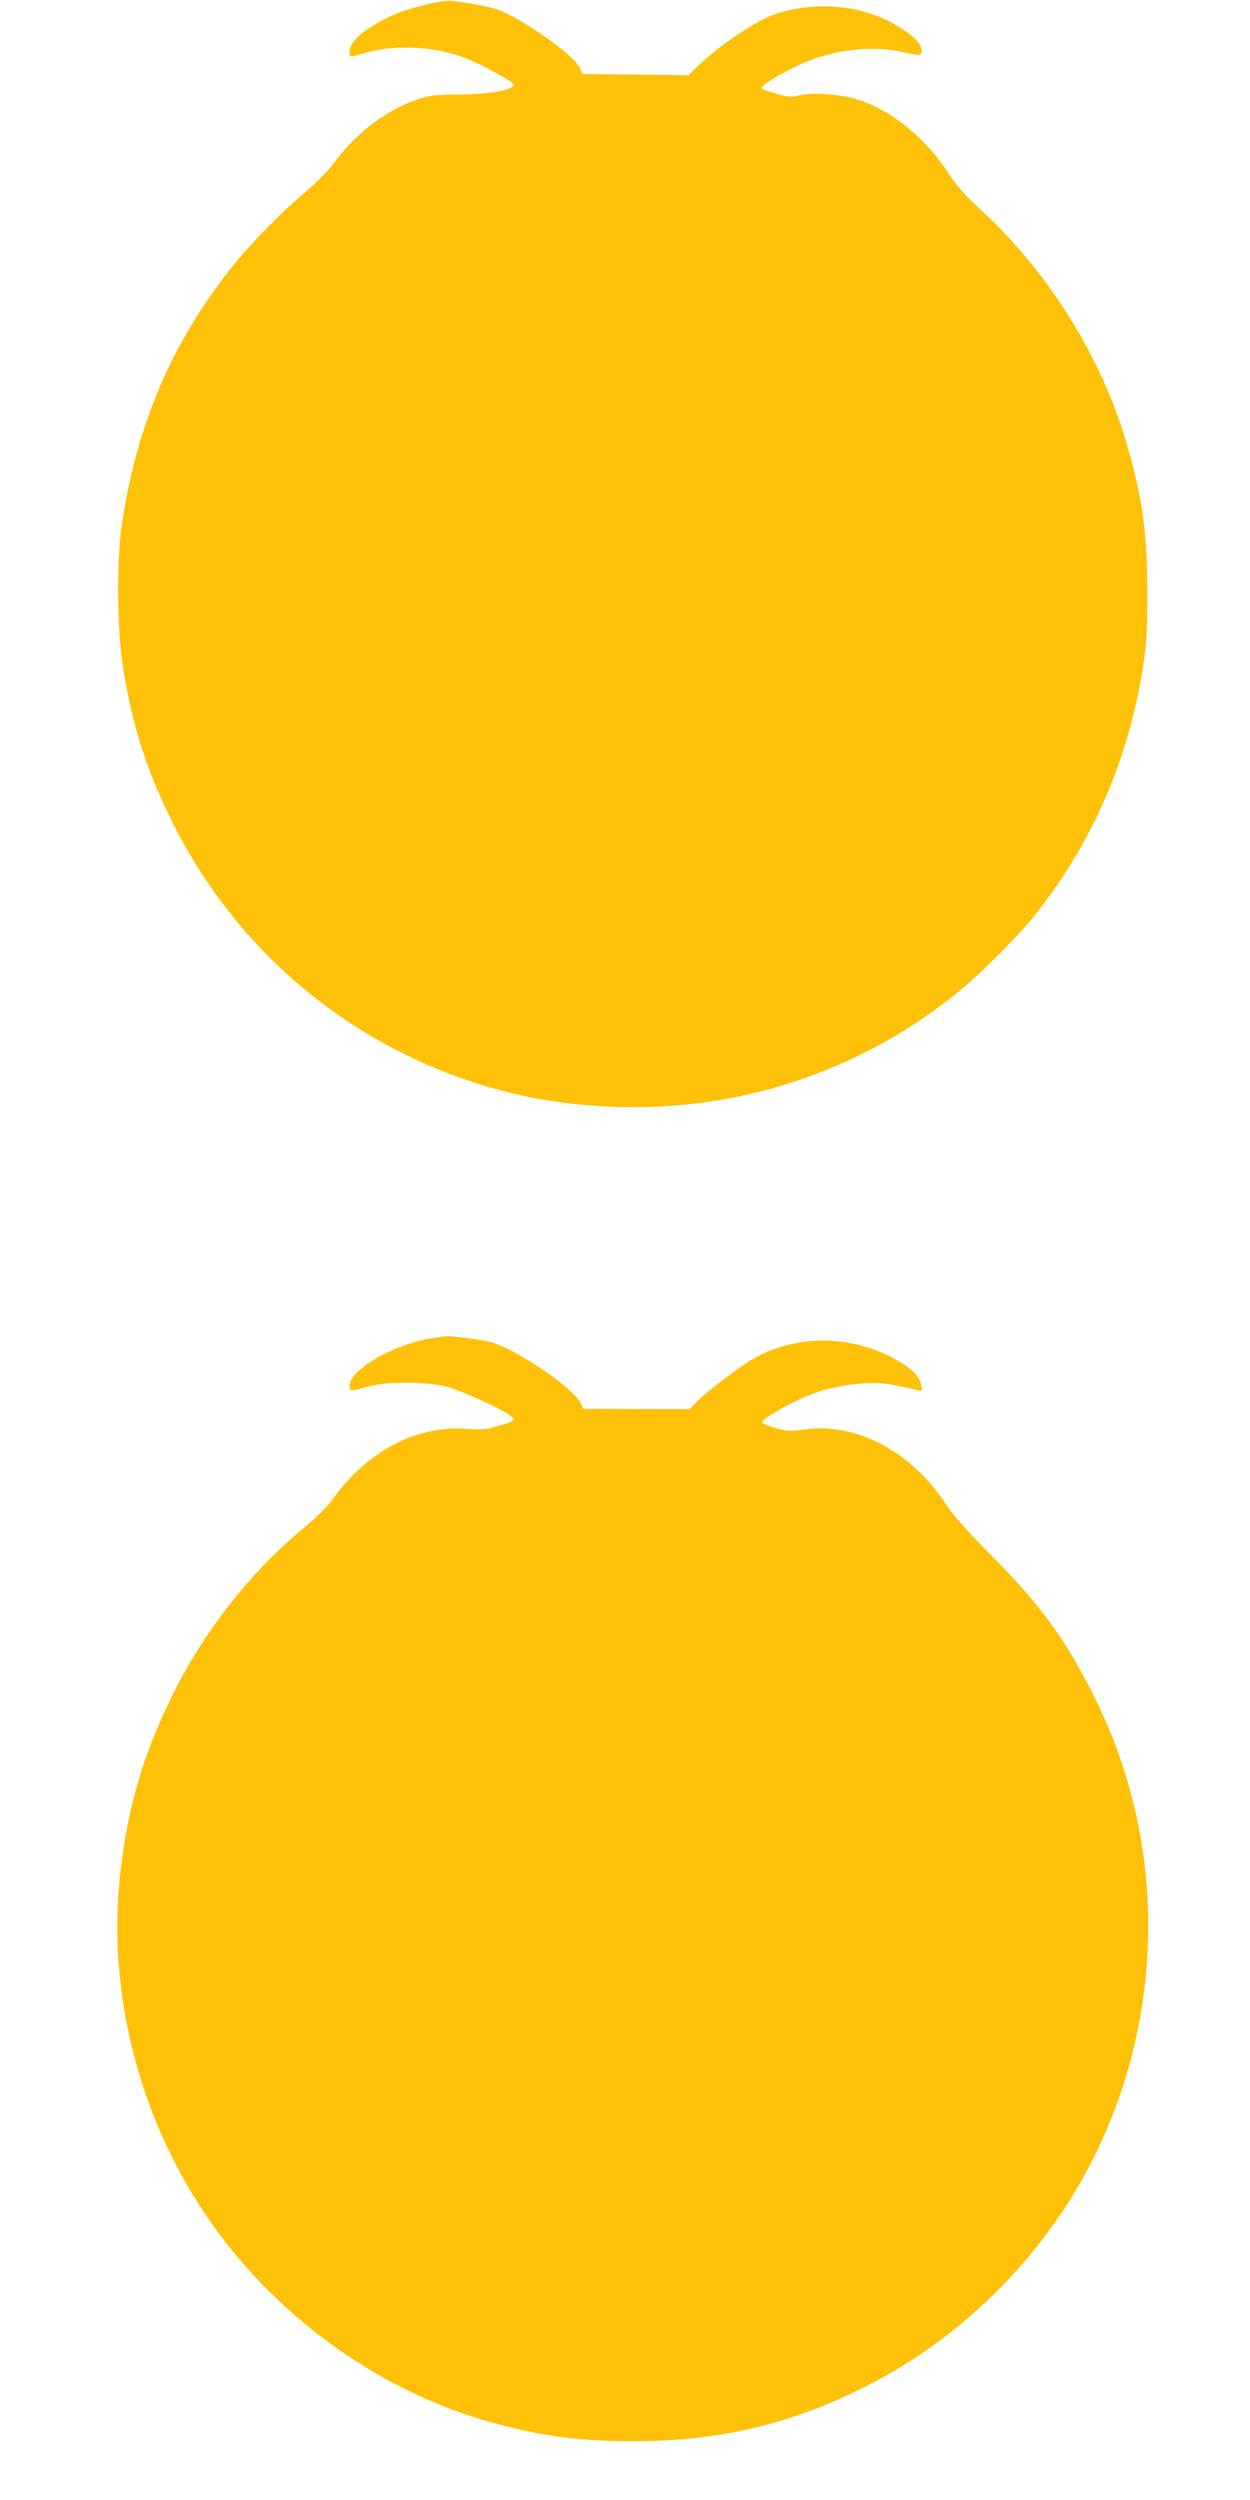
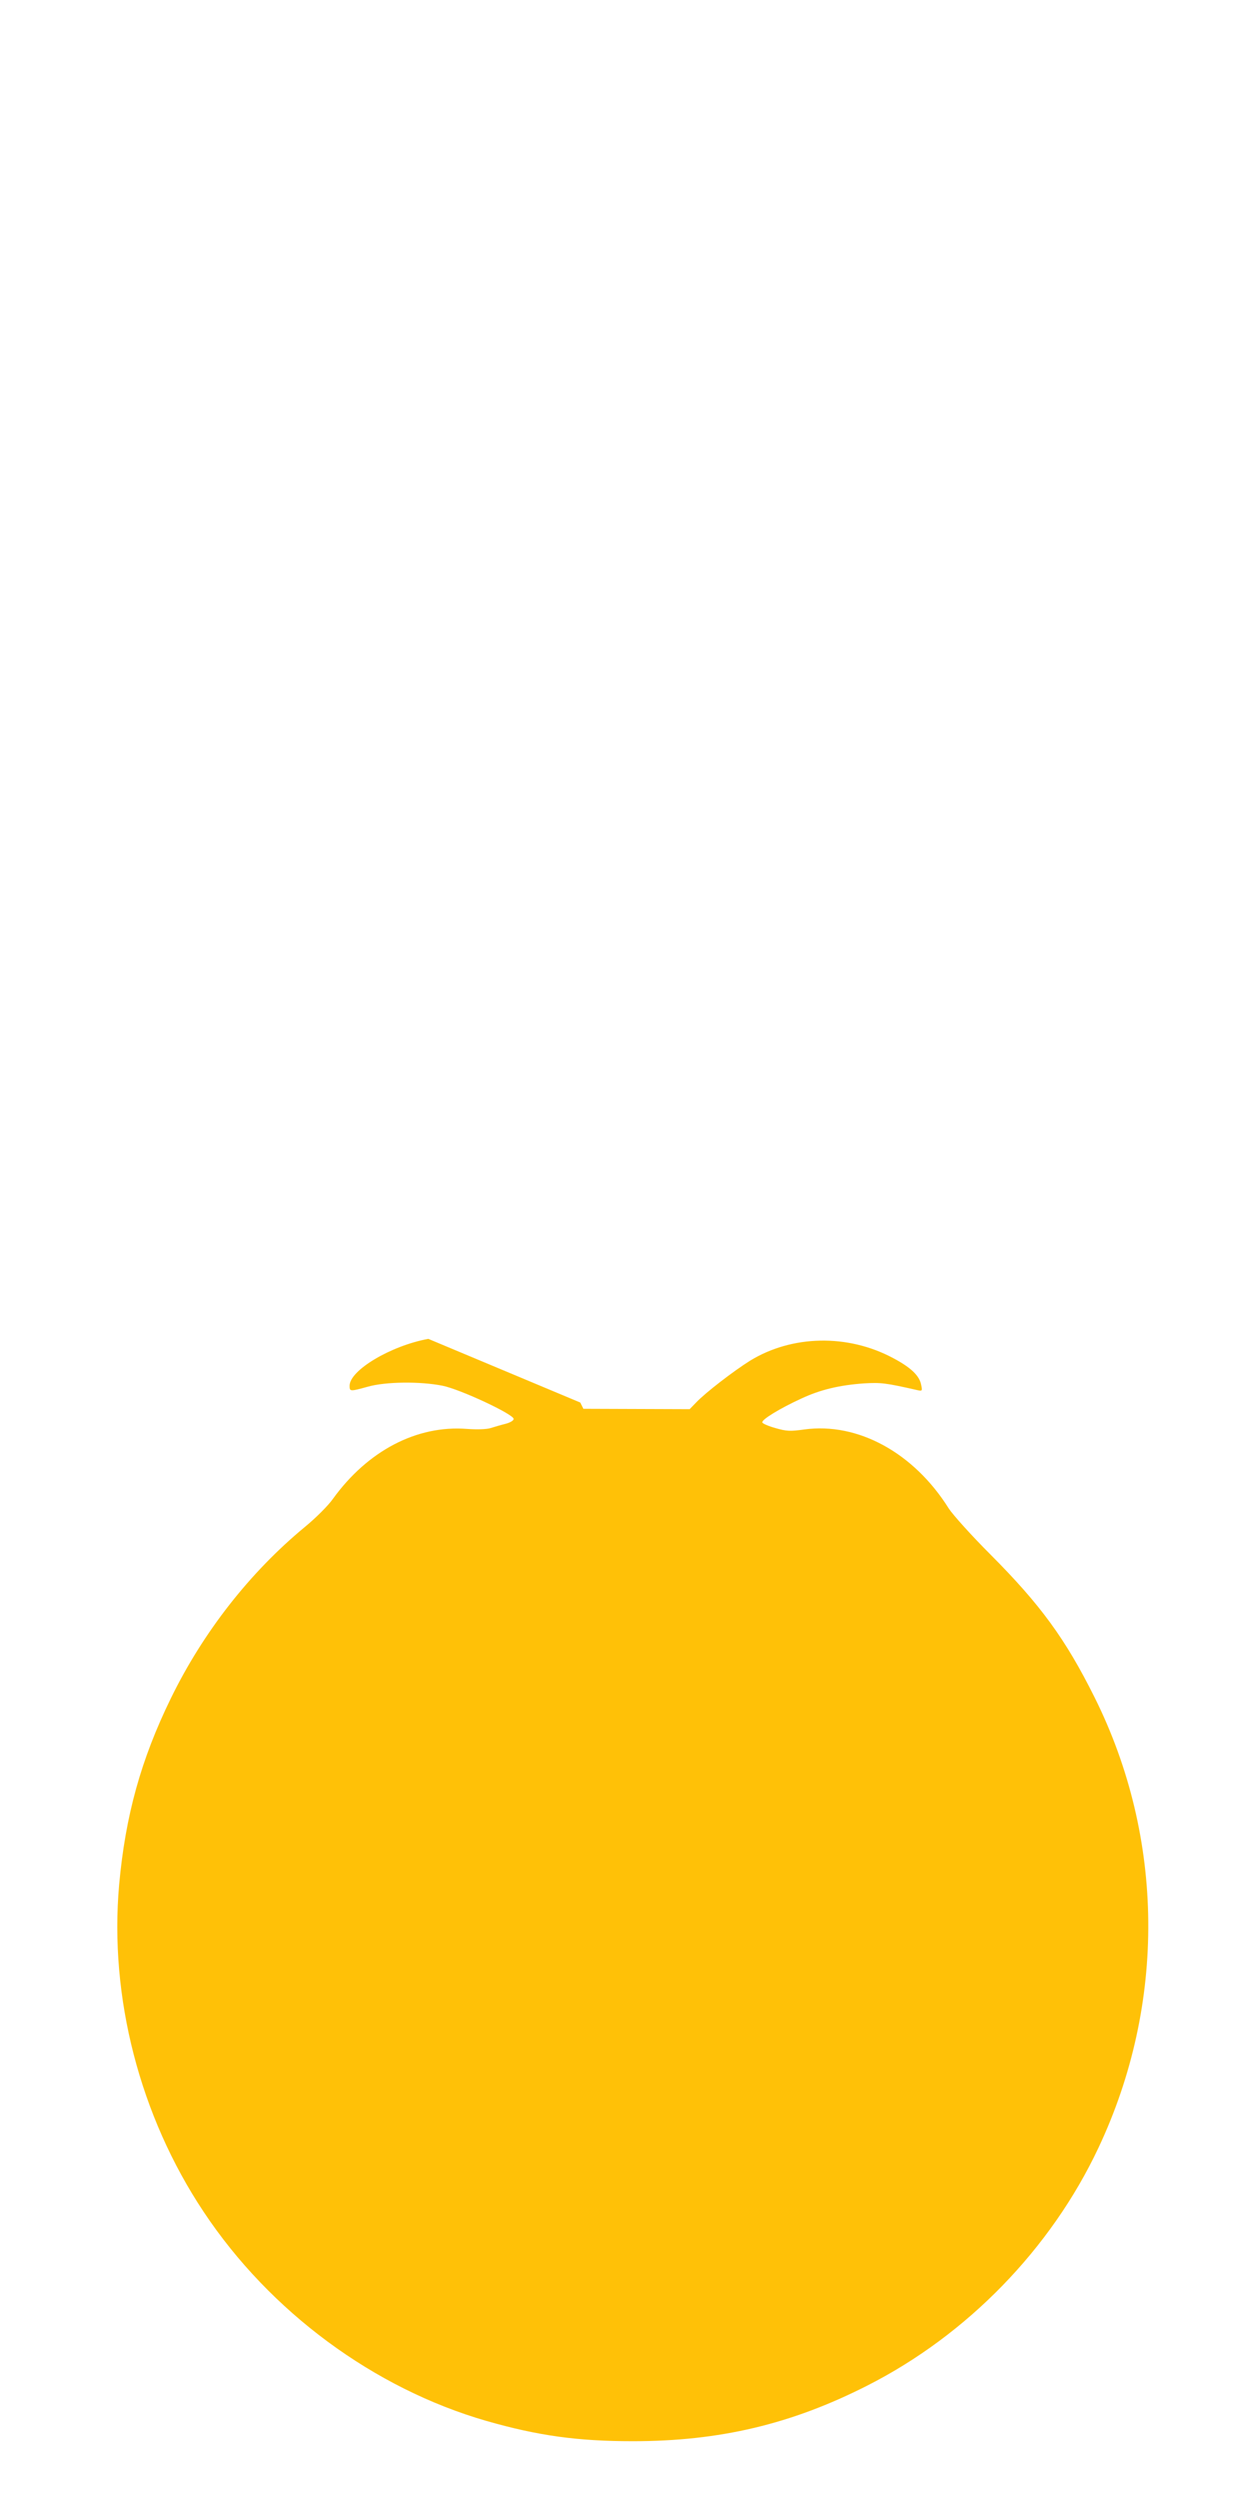
<svg xmlns="http://www.w3.org/2000/svg" version="1.0" width="640pt" height="1280pt" viewBox="0 0 640 1280" preserveAspectRatio="xMidYMid meet">
  <g transform="translate(0,1280) scale(0.1,-0.1)" fill="#ffc107" stroke="none">
-     <path d="M2175 12775 c-126 -32 -184 -56 -271 -110 -77 -48 -114 -91 -114 -132 0 -28 -6 -28 83 -3 152 43 348 33 504 -25 91 -35 253 -124 253 -139 0 -27 -126 -49 -280 -50 -130 -1 -153 -4 -222 -28 -156 -55 -312 -176 -422 -327 -26 -36 -89 -99 -139 -141 -119 -99 -287 -270 -382 -390 -305 -383 -487 -810 -561 -1315 -27 -180 -25 -533 4 -720 46 -298 118 -527 247 -790 317 -643 865 -1121 1545 -1345 236 -78 463 -117 730 -127 635 -22 1242 178 1740 575 112 89 311 286 397 392 300 373 490 804 565 1285 18 114 22 184 22 380 0 307 -24 484 -105 762 -131 451 -410 895 -763 1213 -61 56 -107 108 -149 172 -116 178 -285 317 -452 374 -93 31 -233 43 -312 26 -43 -10 -61 -8 -118 8 -37 11 -70 22 -74 26 -11 11 52 53 164 109 181 90 392 118 568 76 81 -19 93 -16 83 23 -8 33 -51 72 -131 119 -175 102 -408 123 -612 56 -101 -33 -291 -161 -408 -275 l-40 -39 -271 3 -271 3 -16 34 c-33 69 -317 266 -432 300 -55 16 -164 35 -230 41 -22 1 -80 -8 -130 -21z" />
-     <path d="M2193 5945 c-192 -35 -403 -161 -403 -240 0 -30 2 -30 93 -5 91 26 268 28 383 5 90 -18 364 -146 364 -170 0 -8 -18 -19 -42 -25 -24 -6 -58 -16 -77 -22 -20 -6 -67 -8 -120 -4 -257 20 -509 -112 -687 -359 -24 -34 -87 -97 -143 -143 -282 -233 -521 -539 -686 -877 -153 -313 -233 -601 -265 -955 -51 -576 106 -1184 433 -1675 340 -512 872 -904 1447 -1070 265 -76 467 -104 750 -104 444 0 812 87 1201 285 512 260 940 701 1183 1217 347 736 340 1585 -20 2307 -149 299 -277 474 -533 731 -98 98 -192 203 -213 235 -179 286 -466 443 -741 405 -72 -10 -90 -9 -146 7 -36 10 -66 23 -68 29 -5 14 90 72 199 122 98 46 196 69 321 78 88 5 109 3 276 -35 23 -5 24 -3 17 29 -9 46 -53 88 -144 136 -232 124 -517 118 -732 -14 -83 -52 -228 -163 -277 -215 l-32 -33 -272 1 -272 1 -16 32 c-42 80 -337 279 -461 310 -53 13 -192 31 -223 30 -12 -1 -54 -7 -94 -14z" />
+     <path d="M2193 5945 c-192 -35 -403 -161 -403 -240 0 -30 2 -30 93 -5 91 26 268 28 383 5 90 -18 364 -146 364 -170 0 -8 -18 -19 -42 -25 -24 -6 -58 -16 -77 -22 -20 -6 -67 -8 -120 -4 -257 20 -509 -112 -687 -359 -24 -34 -87 -97 -143 -143 -282 -233 -521 -539 -686 -877 -153 -313 -233 -601 -265 -955 -51 -576 106 -1184 433 -1675 340 -512 872 -904 1447 -1070 265 -76 467 -104 750 -104 444 0 812 87 1201 285 512 260 940 701 1183 1217 347 736 340 1585 -20 2307 -149 299 -277 474 -533 731 -98 98 -192 203 -213 235 -179 286 -466 443 -741 405 -72 -10 -90 -9 -146 7 -36 10 -66 23 -68 29 -5 14 90 72 199 122 98 46 196 69 321 78 88 5 109 3 276 -35 23 -5 24 -3 17 29 -9 46 -53 88 -144 136 -232 124 -517 118 -732 -14 -83 -52 -228 -163 -277 -215 l-32 -33 -272 1 -272 1 -16 32 z" />
  </g>
</svg>